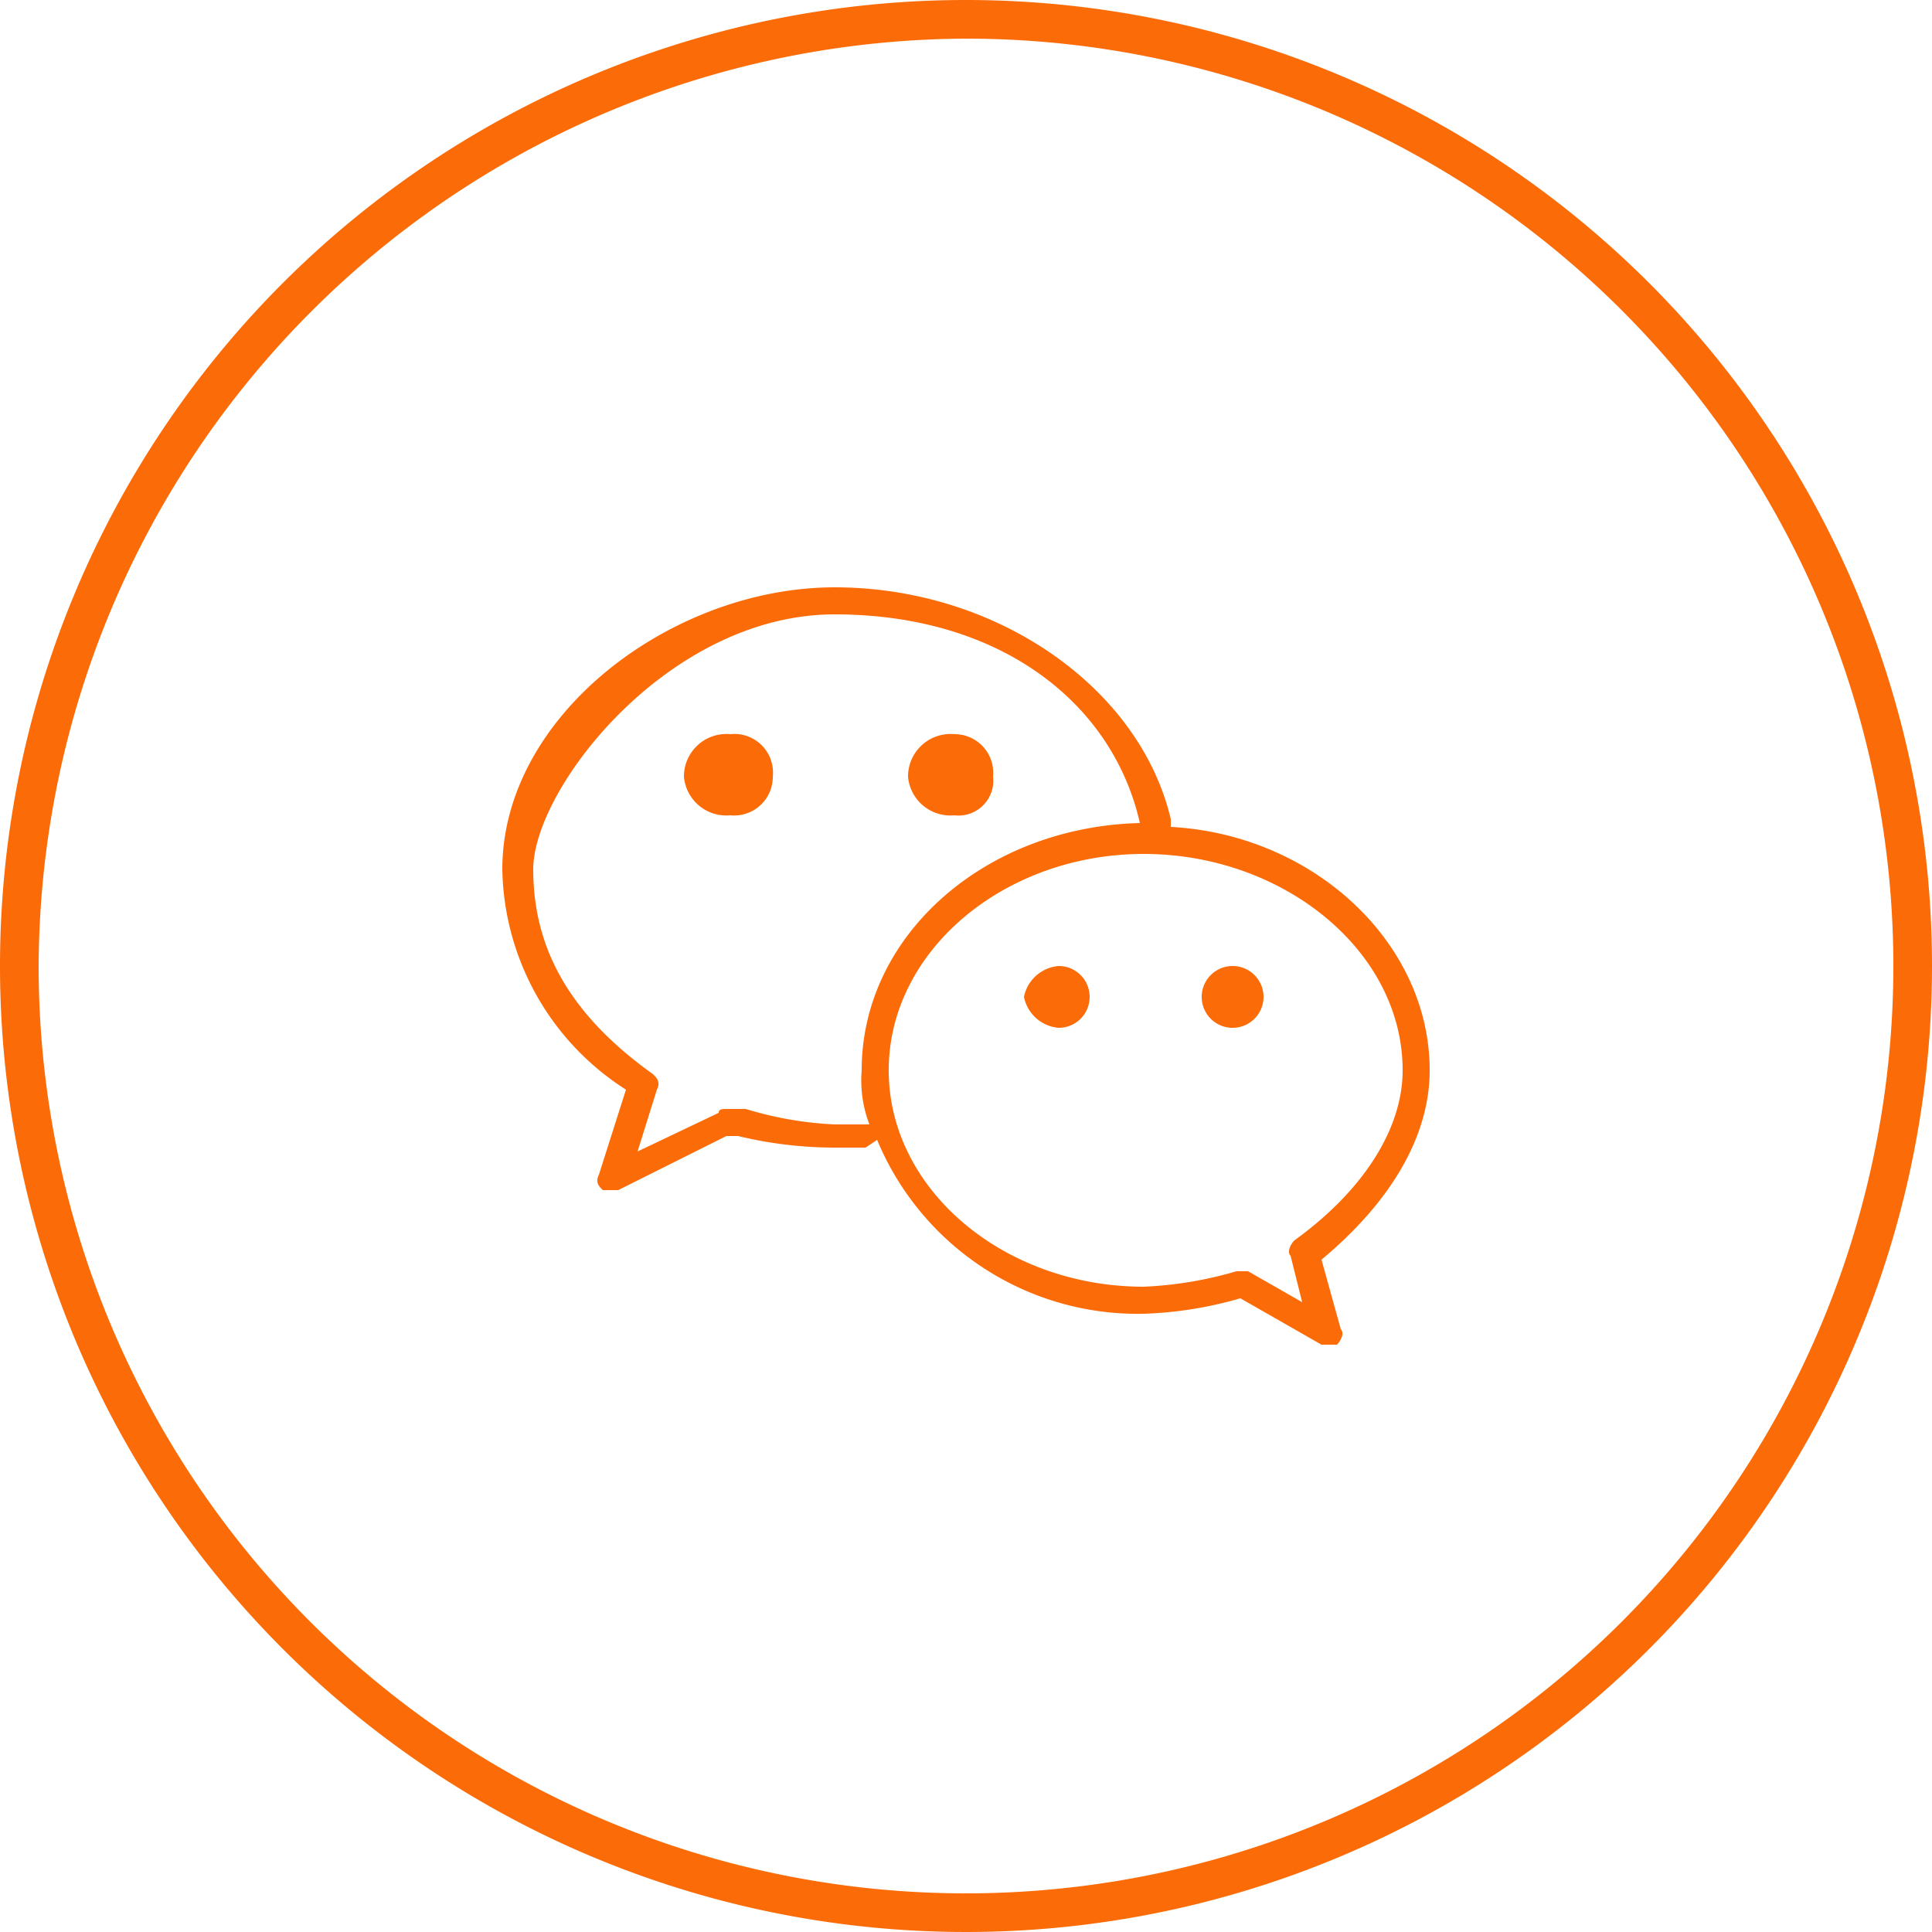
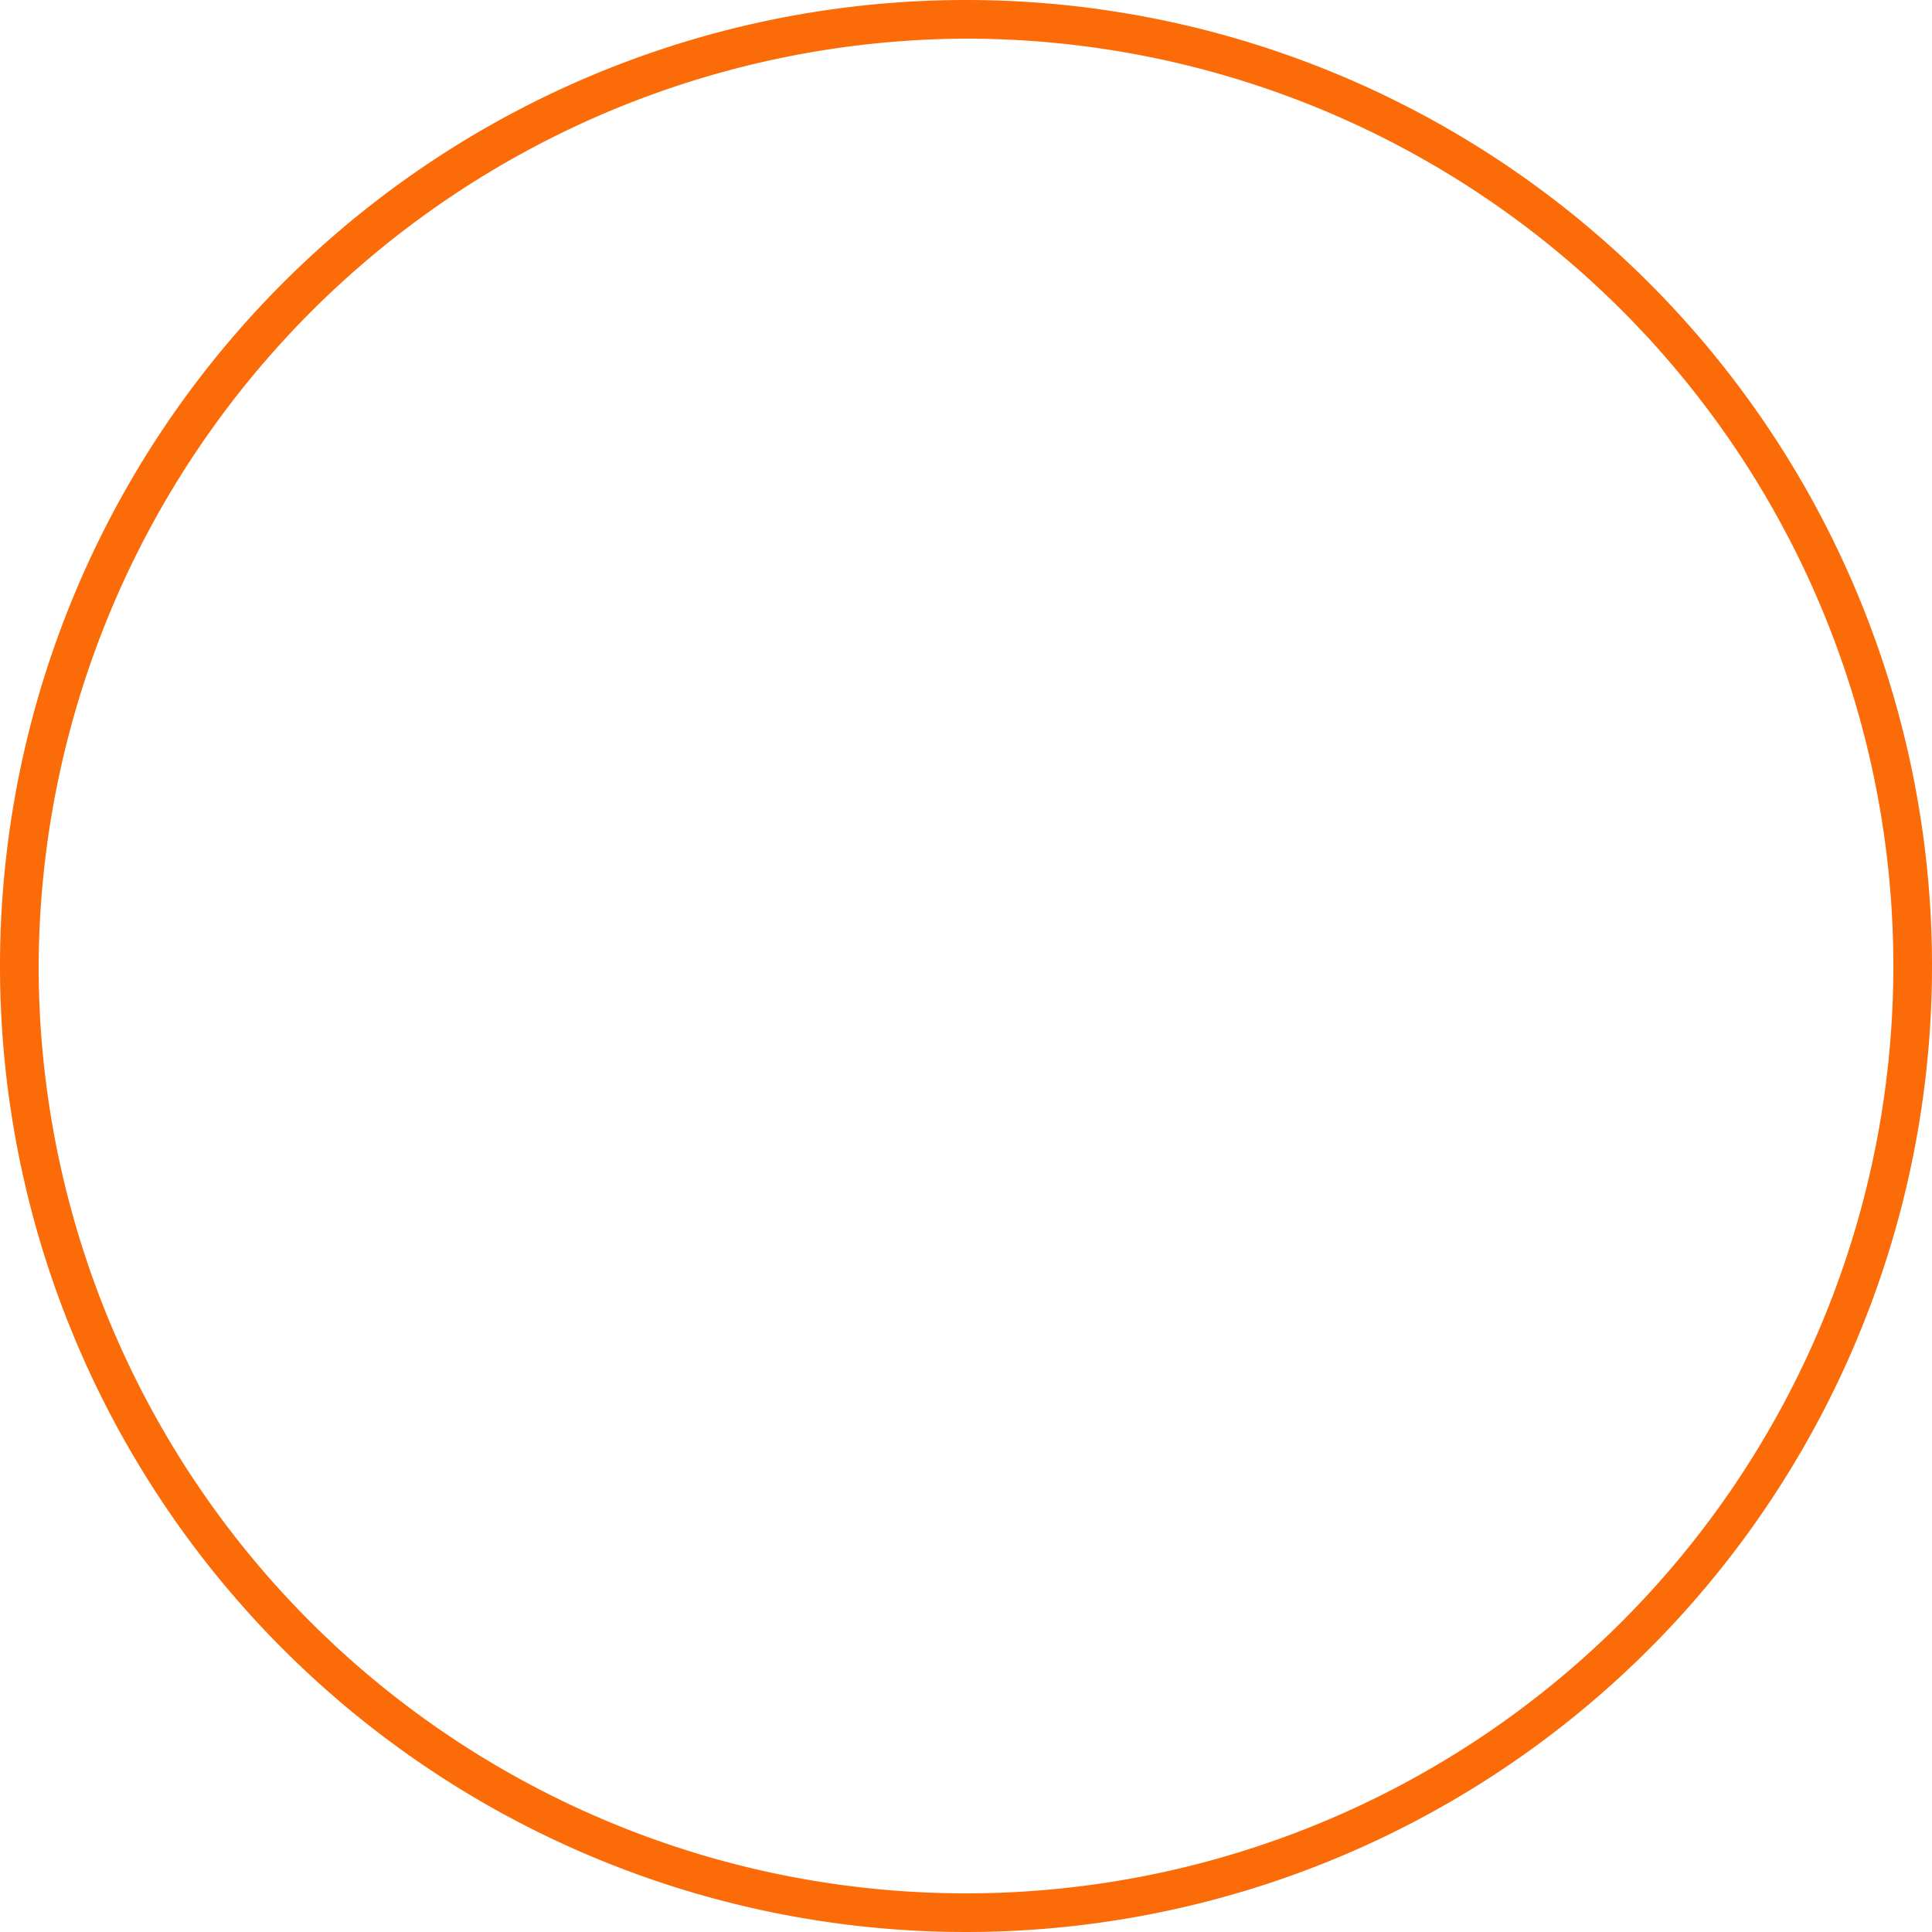
<svg xmlns="http://www.w3.org/2000/svg" id="图层_1" data-name="图层 1" viewBox="0 0 50 50">
  <path fill="#fb6b08" d="M25,1A24,24,0,1,1,1,25,24.1,24.1,0,0,1,25,1m0-1A25,25,0,1,0,50,25,25,25,0,0,0,25,0Z" />
-   <path fill="#fb6b08" d="M24.7,21.1a.9.9,0,0,0,1-1,1,1,0,0,0-1-1.1,1.1,1.1,0,0,0-1.2,1.1A1.1,1.1,0,0,0,24.7,21.1ZM18.9,19a1.1,1.1,0,0,0-1.2,1.1,1.1,1.1,0,0,0,1.2,1,1,1,0,0,0,1.1-1A1,1,0,0,0,18.9,19ZM37,27.7c0-3.3-3-6.1-6.7-6.3v-.2c-.8-3.4-4.5-6-8.7-6S13,18.5,13,22.5a6.9,6.9,0,0,0,3.2,5.7l-.7,2.2c-.1.2,0,.3.1.4H16l2.8-1.4h.3a10.7,10.7,0,0,0,2.5.3h.8l.3-.2A7.3,7.3,0,0,0,29.6,34a10.1,10.1,0,0,0,2.5-.4l2.1,1.2h.4c.1-.1.2-.3.1-.4l-.5-1.8C36,31.1,37,29.4,37,27.7ZM22.3,29.1h-.7a9.3,9.3,0,0,1-2.3-.4h-.5c-.1,0-.2,0-.2.1l-2.1,1,.5-1.6c.1-.2,0-.3-.1-.4-2.1-1.5-3.1-3.2-3.1-5.3s3.5-6.6,7.8-6.6,7.2,2.3,7.9,5.4c-4,.1-7.2,2.9-7.2,6.4a3.2,3.2,0,0,0,.2,1.4Zm11.2,3c-.1.1-.2.3-.1.4l.3,1.2-1.4-.8H32a10,10,0,0,1-2.4.4c-3.6,0-6.6-2.5-6.6-5.6s3-5.6,6.6-5.6,6.7,2.5,6.7,5.6C36.3,29.2,35.3,30.8,33.5,32.1ZM27.4,25a1,1,0,0,0-.9.8,1,1,0,0,0,.9.8.8.8,0,1,0,0-1.6Zm4.5,0a.8.8,0,0,0,0,1.6.8.8,0,1,0,0-1.6Z" />
</svg>